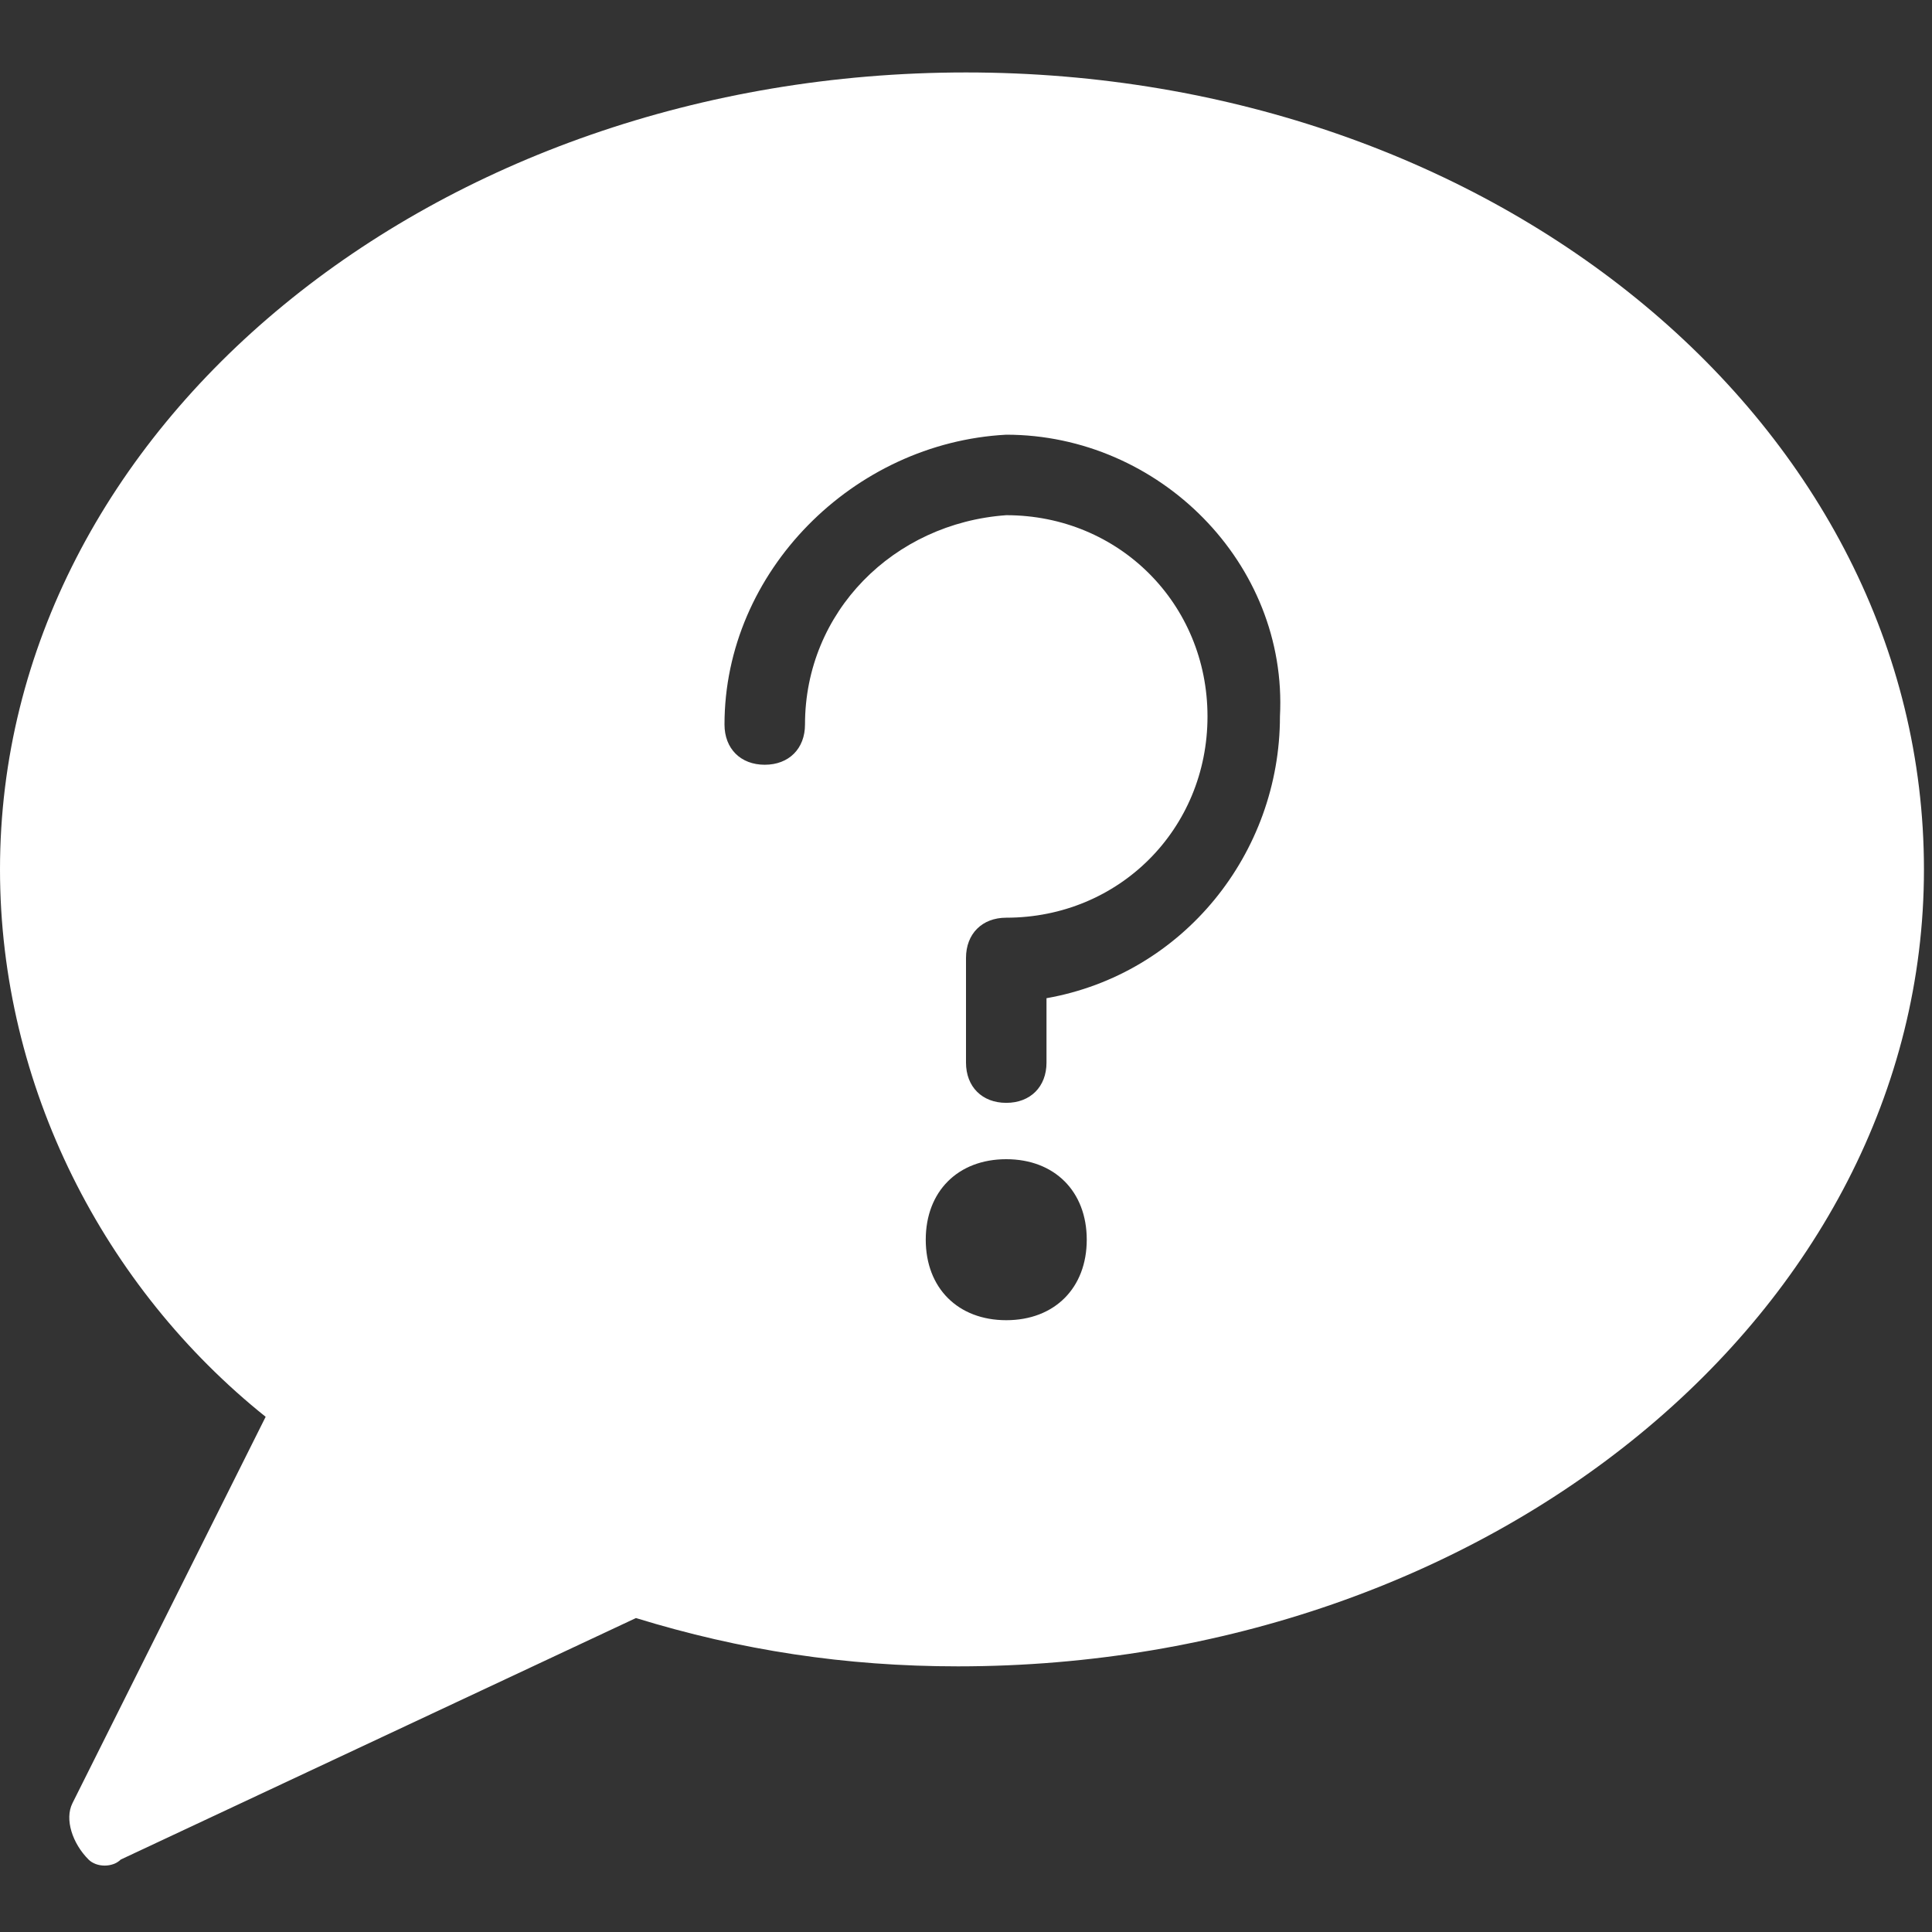
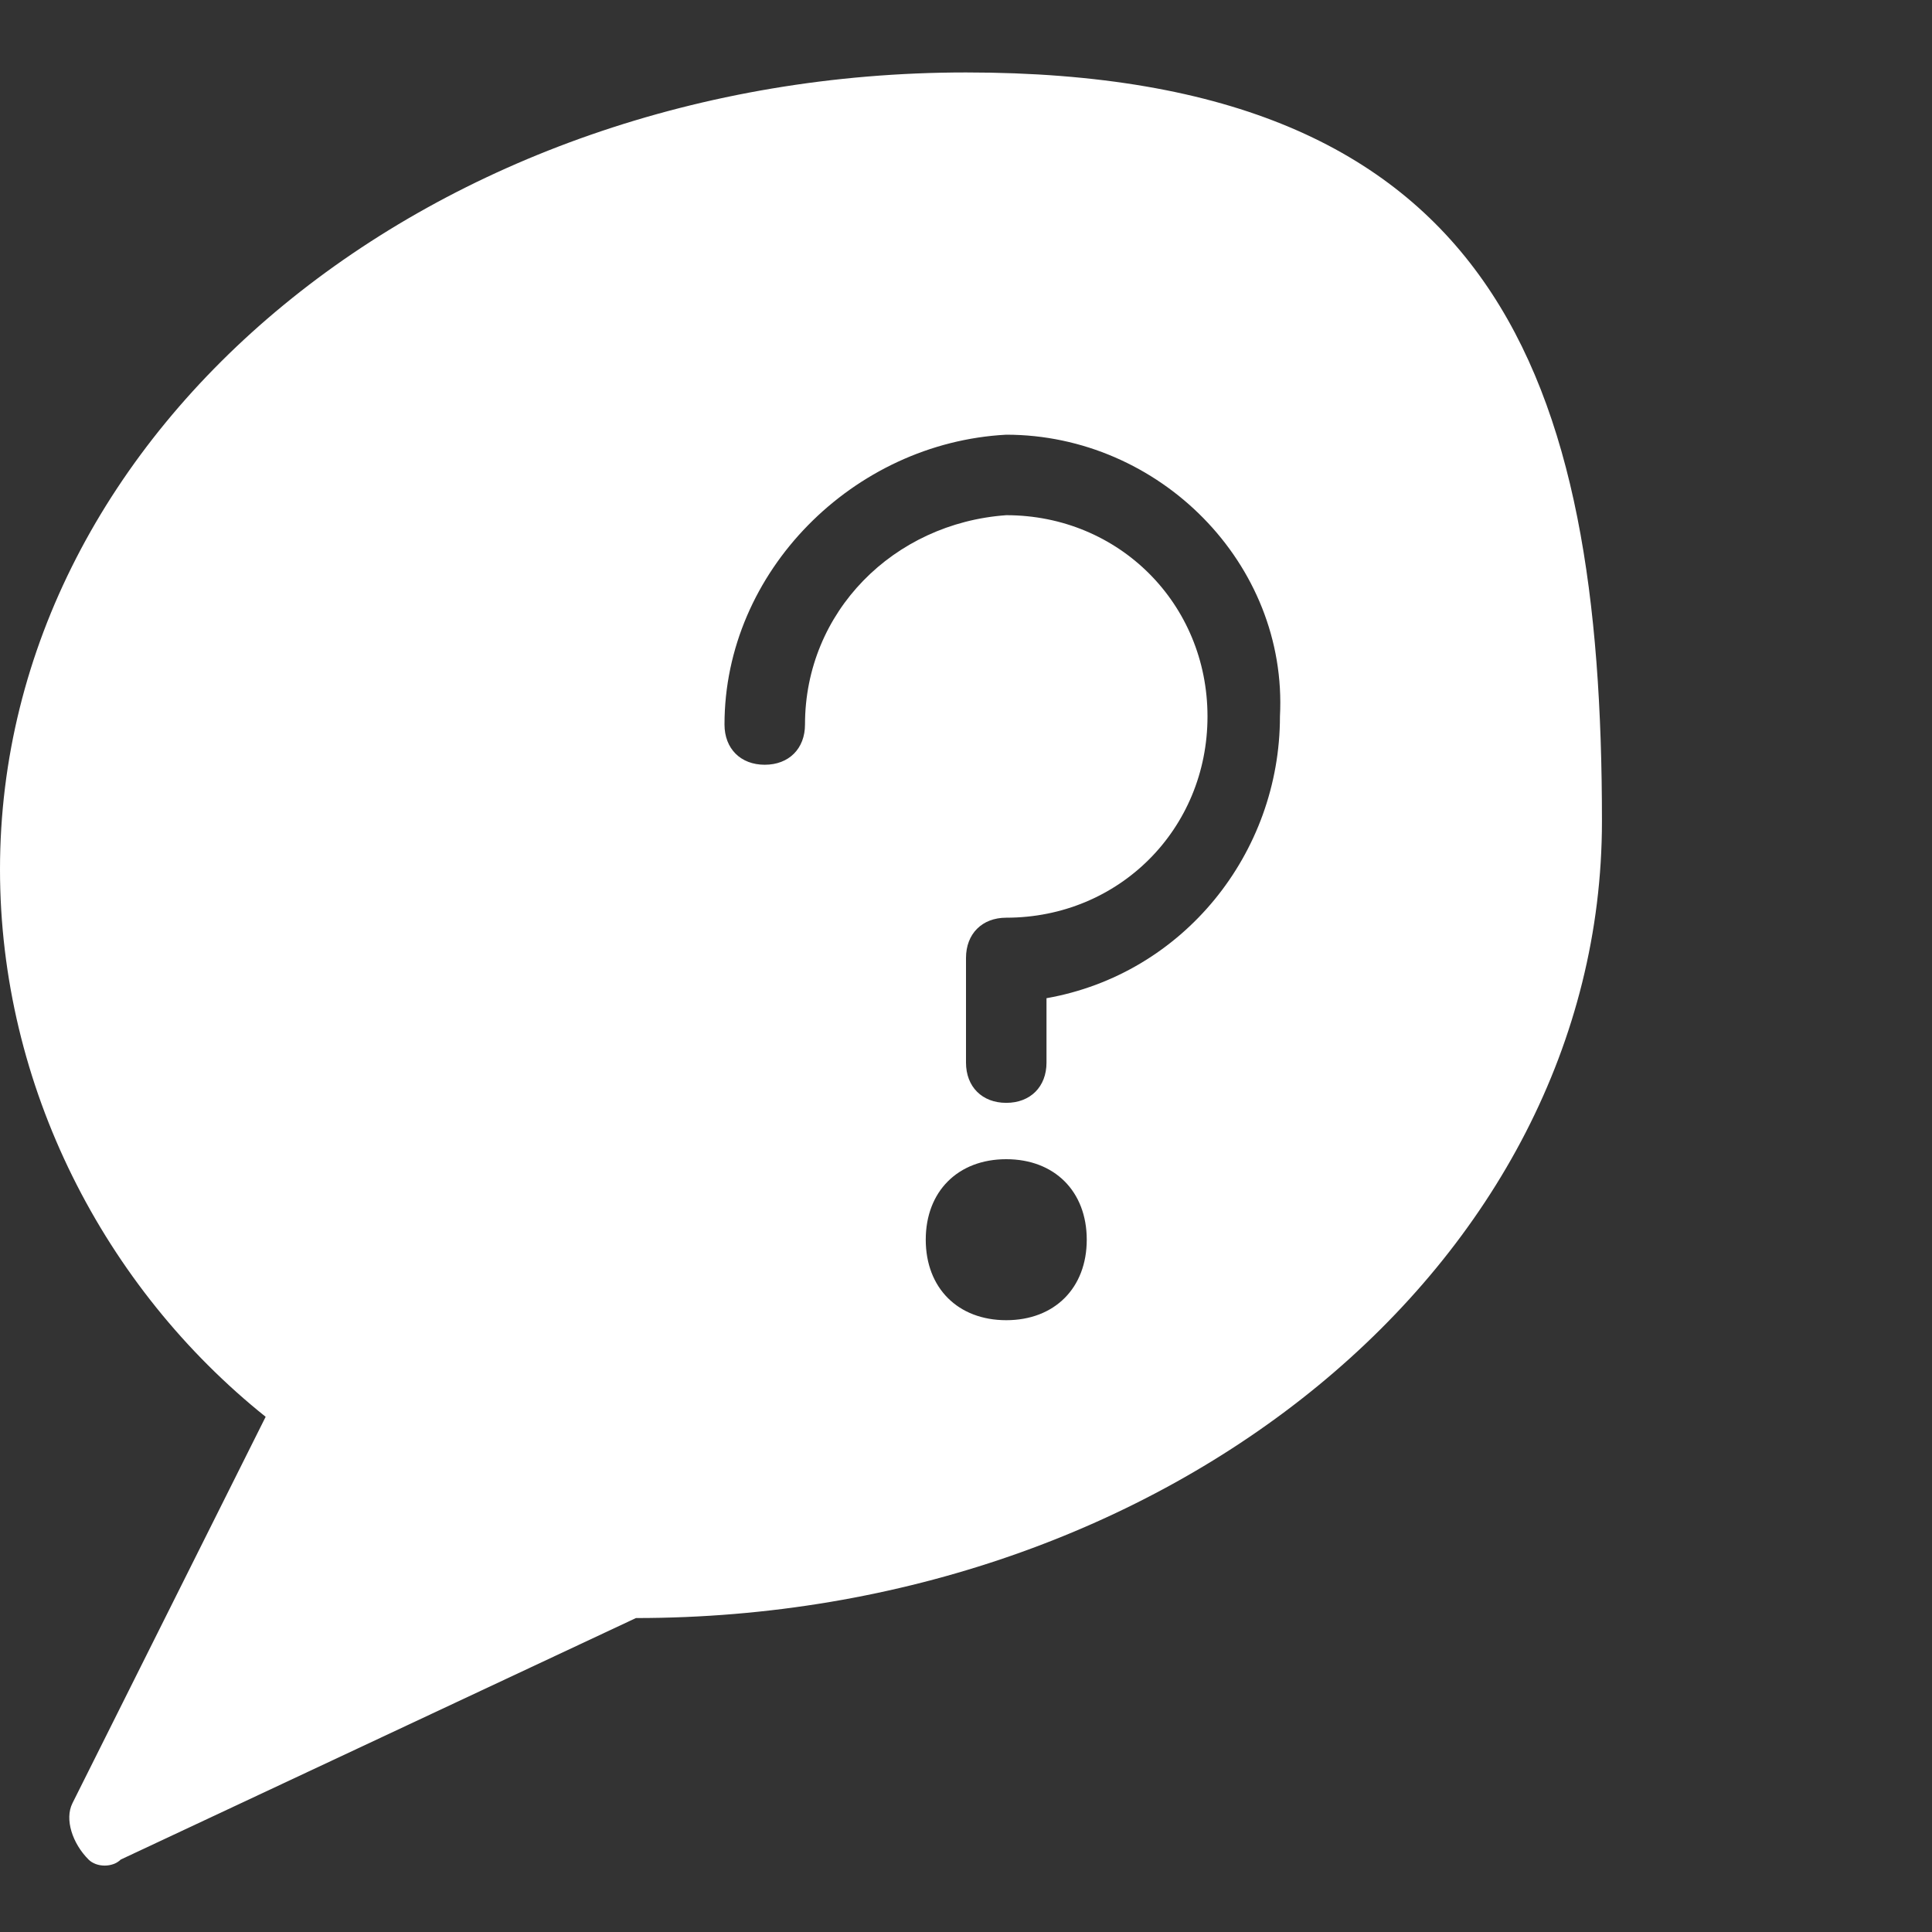
<svg xmlns="http://www.w3.org/2000/svg" version="1.1" id="Layer_1" x="0px" y="0px" viewBox="0 0 24 24" style="enable-background:new 0 0 24 24;" xml:space="preserve">
  <rect x="0" y="0" width="24" height="24" fill="#333333" stroke="none" />
  <style type="text/css">
	.st0{fill:#FFFFFF;}
	.st1{fill:none;}
</style>
  <title>icon_solid_helpdesk</title>
  <g id="Filled_Icons">
    <g id="Filled_Icons-2">
-       <path class="st0" d="M12,0.9c-6.6,0-12,4.4-12,9.9c0,2.7,1.3,5.2,3.3,6.8l-2.4,4.8c-0.1,0.2,0,0.5,0.2,0.7c0.1,0.1,0.3,0.1,0.4,0    l6.4-3c1.3,0.4,2.6,0.6,4,0.6c6.6,0,12-4.4,12-9.9S18.6,0.9,12,0.9z M12.5,16.4c-0.6,0-1-0.4-1-1s0.4-1,1-1s1,0.4,1,1    S13.1,16.4,12.5,16.4z M13,12.4v0.8c0,0.3-0.2,0.5-0.5,0.5S12,13.5,12,13.2v-1.3c0-0.3,0.2-0.5,0.5-0.5c1.4,0,2.5-1.1,2.5-2.5    s-1.1-2.5-2.5-2.5c0,0,0,0,0,0C11.1,6.5,10,7.6,10,9c0,0.3-0.2,0.5-0.5,0.5S9,9.3,9,9c0-1.9,1.6-3.5,3.5-3.6c0,0,0,0,0,0    c1.9,0,3.5,1.6,3.4,3.5C15.9,10.6,14.7,12.1,13,12.4L13,12.4z" />
+       <path class="st0" d="M12,0.9c-6.6,0-12,4.4-12,9.9c0,2.7,1.3,5.2,3.3,6.8l-2.4,4.8c-0.1,0.2,0,0.5,0.2,0.7c0.1,0.1,0.3,0.1,0.4,0    l6.4-3c6.6,0,12-4.4,12-9.9S18.6,0.9,12,0.9z M12.5,16.4c-0.6,0-1-0.4-1-1s0.4-1,1-1s1,0.4,1,1    S13.1,16.4,12.5,16.4z M13,12.4v0.8c0,0.3-0.2,0.5-0.5,0.5S12,13.5,12,13.2v-1.3c0-0.3,0.2-0.5,0.5-0.5c1.4,0,2.5-1.1,2.5-2.5    s-1.1-2.5-2.5-2.5c0,0,0,0,0,0C11.1,6.5,10,7.6,10,9c0,0.3-0.2,0.5-0.5,0.5S9,9.3,9,9c0-1.9,1.6-3.5,3.5-3.6c0,0,0,0,0,0    c1.9,0,3.5,1.6,3.4,3.5C15.9,10.6,14.7,12.1,13,12.4L13,12.4z" />
    </g>
  </g>
  <g id="Invisible_Shape">
-     <rect class="st1" width="24" height="24" />
-   </g>
+     </g>
</svg>